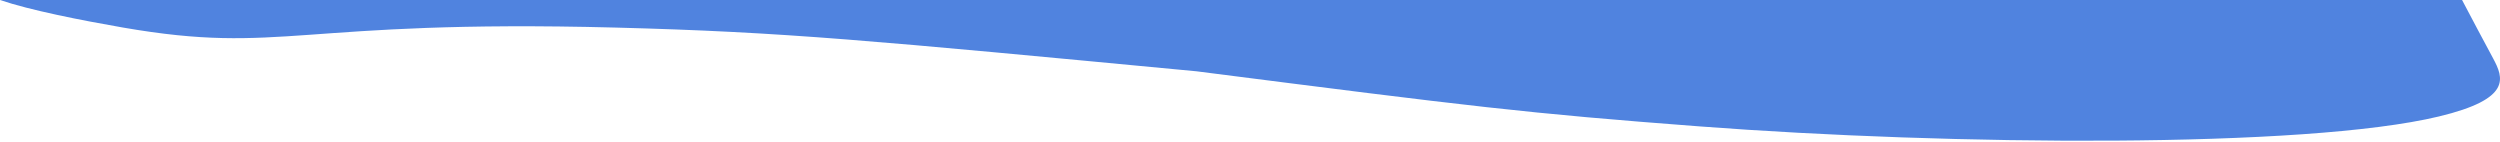
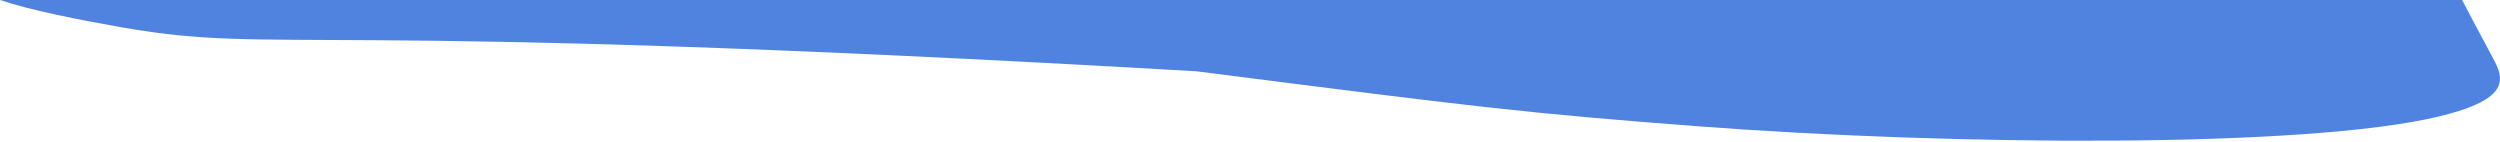
<svg xmlns="http://www.w3.org/2000/svg" width="2472" height="140" viewBox="0 0 2472 140" fill="none">
-   <path fill-rule="evenodd" clip-rule="evenodd" d="M2411.51 115.181C2279.12 146.982 1928.35 143.772 1680.75 125C1508.81 111.971 1456.88 105.5 1183.12 70.5C861 40 776.183 31.65 608.25 27.255C292.875 19 279.488 54.587 121.675 27.255C80.591 20.12 29.424 10.059 0 0H2434.49C2444.63 19.184 2454.72 38.407 2465.12 57.591C2475.54 77.113 2484.15 97.761 2411.51 115.181Z" fill="#5083DF" />
+   <path fill-rule="evenodd" clip-rule="evenodd" d="M2411.51 115.181C2279.12 146.982 1928.35 143.772 1680.75 125C1508.81 111.971 1456.88 105.5 1183.12 70.5C292.875 19 279.488 54.587 121.675 27.255C80.591 20.12 29.424 10.059 0 0H2434.49C2444.63 19.184 2454.72 38.407 2465.12 57.591C2475.54 77.113 2484.15 97.761 2411.51 115.181Z" fill="#5083DF" />
</svg>